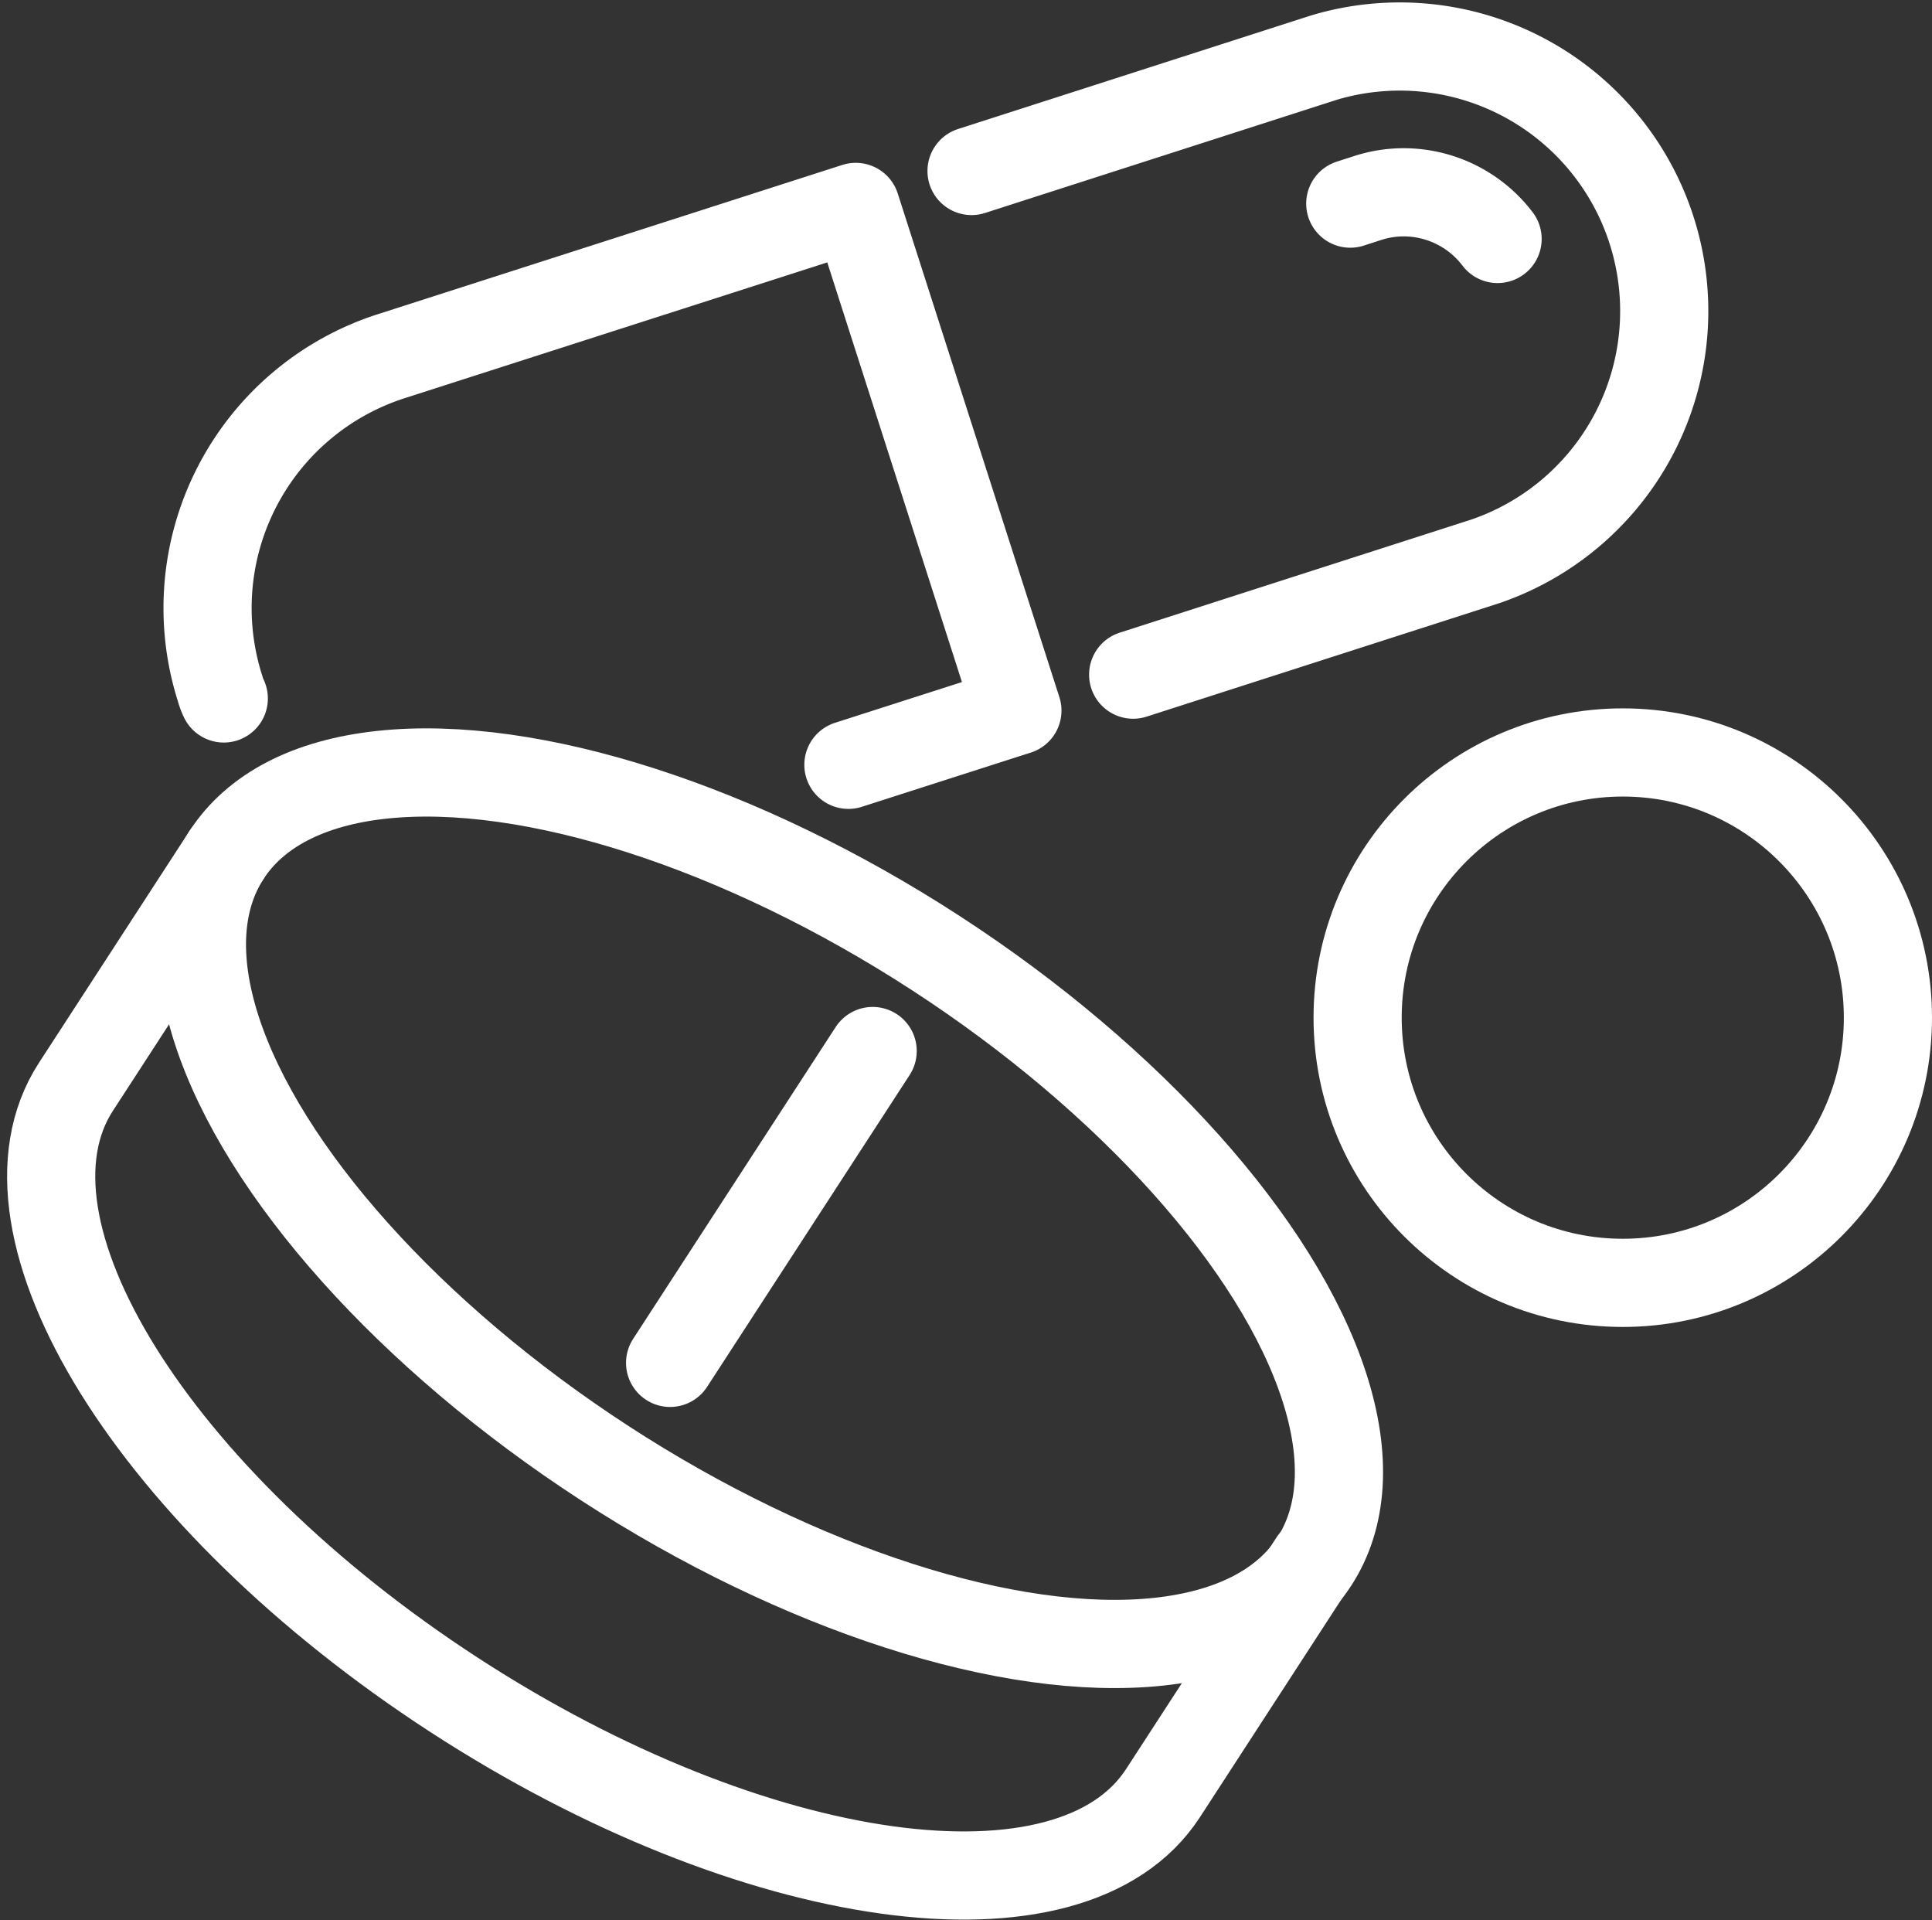
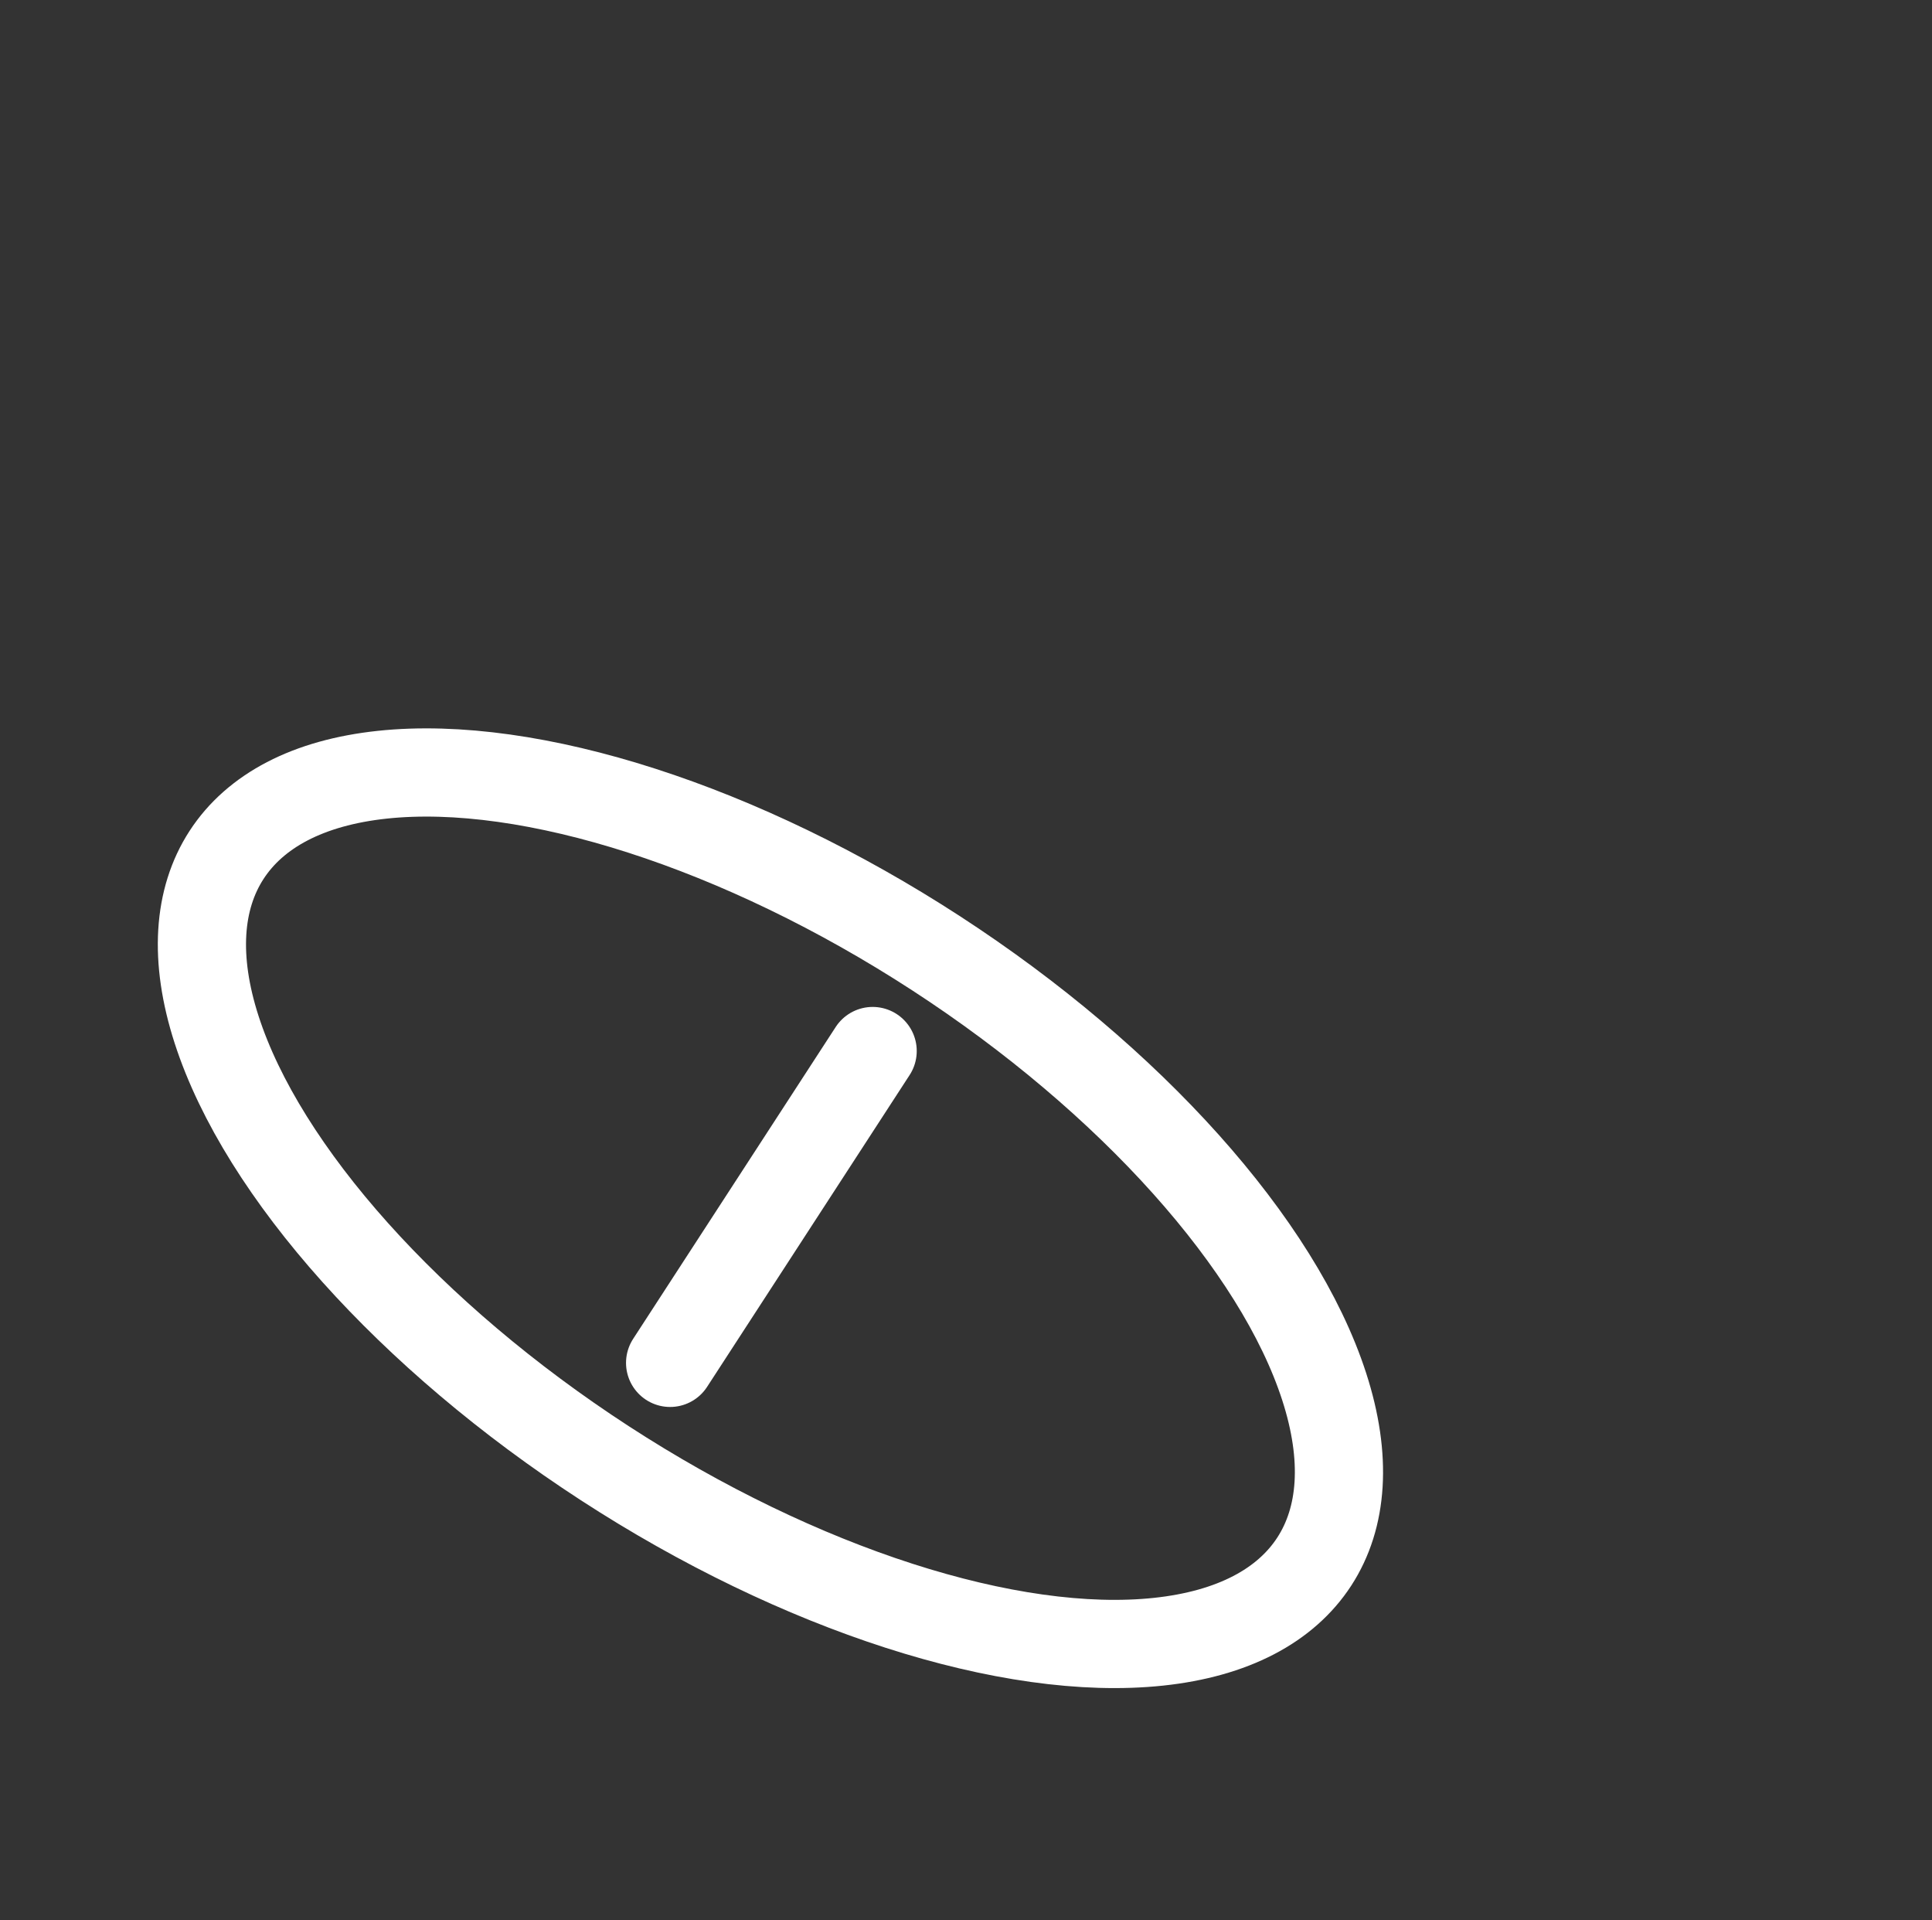
<svg xmlns="http://www.w3.org/2000/svg" width="26.297" height="26.131" viewBox="0 0 26.297 26.131">
  <rect x="0" y="0" width="26.297" height="26.131" fill="#333333" stroke="none" />
  <g id="Pharmaceuticals" transform="translate(-943.893 -1273.05)">
-     <path id="Path_39302" data-name="Path 39302" d="M224.84,8.716l4.8-1.544a3.6,3.6,0,0,1,2.2,6.854l-4.8,1.544" transform="translate(732.277 1266.661)" fill="none" stroke="#fff" stroke-linecap="round" stroke-linejoin="round" stroke-width="1.2" />
-     <path id="Path_39303" data-name="Path 39303" d="M317.005,42.653a1.607,1.607,0,0,0-1.277-.635,1.59,1.59,0,0,0-.486.076l-.242.078" transform="translate(647.272 1233.649)" fill="none" stroke="#fff" stroke-linecap="round" stroke-linejoin="round" stroke-width="1.2" />
-     <path id="Path_39304" data-name="Path 39304" d="M52.892,53.093l2.3-.738-2.2-6.854-6.328,2.033a3.6,3.6,0,0,0-2.322,4.528.7.7,0,0,0,.048.128" transform="translate(902.549 1230.365)" fill="none" stroke="#fff" stroke-linecap="round" stroke-linejoin="round" stroke-width="1.2" />
    <ellipse id="Ellipse_701" data-name="Ellipse 701" cx="4.136" cy="8.823" rx="4.136" ry="8.823" transform="matrix(0.545, -0.839, 0.839, 0.545, 944.723, 1288.154)" fill="none" stroke="#fff" stroke-linecap="round" stroke-linejoin="round" stroke-width="1.2" />
-     <path id="Path_39305" data-name="Path 39305" d="M9.385,198.609l-2.048,3.153c-1.244,1.915,1.059,5.62,5.145,8.275s8.407,3.254,9.651,1.338l2.048-3.153" transform="translate(937.59 1086.077)" fill="none" stroke="#fff" stroke-linecap="round" stroke-linejoin="round" stroke-width="1.2" />
    <line id="Line_432" data-name="Line 432" y1="4.244" x2="2.757" transform="translate(953.014 1287.353)" fill="none" stroke="#fff" stroke-linecap="round" stroke-linejoin="round" stroke-width="1.2" />
-     <circle id="Ellipse_702" data-name="Ellipse 702" cx="3.609" cy="3.609" r="3.609" transform="translate(962.372 1283.29)" fill="none" stroke="#fff" stroke-linecap="round" stroke-linejoin="round" stroke-width="1.2" />
  </g>
</svg>